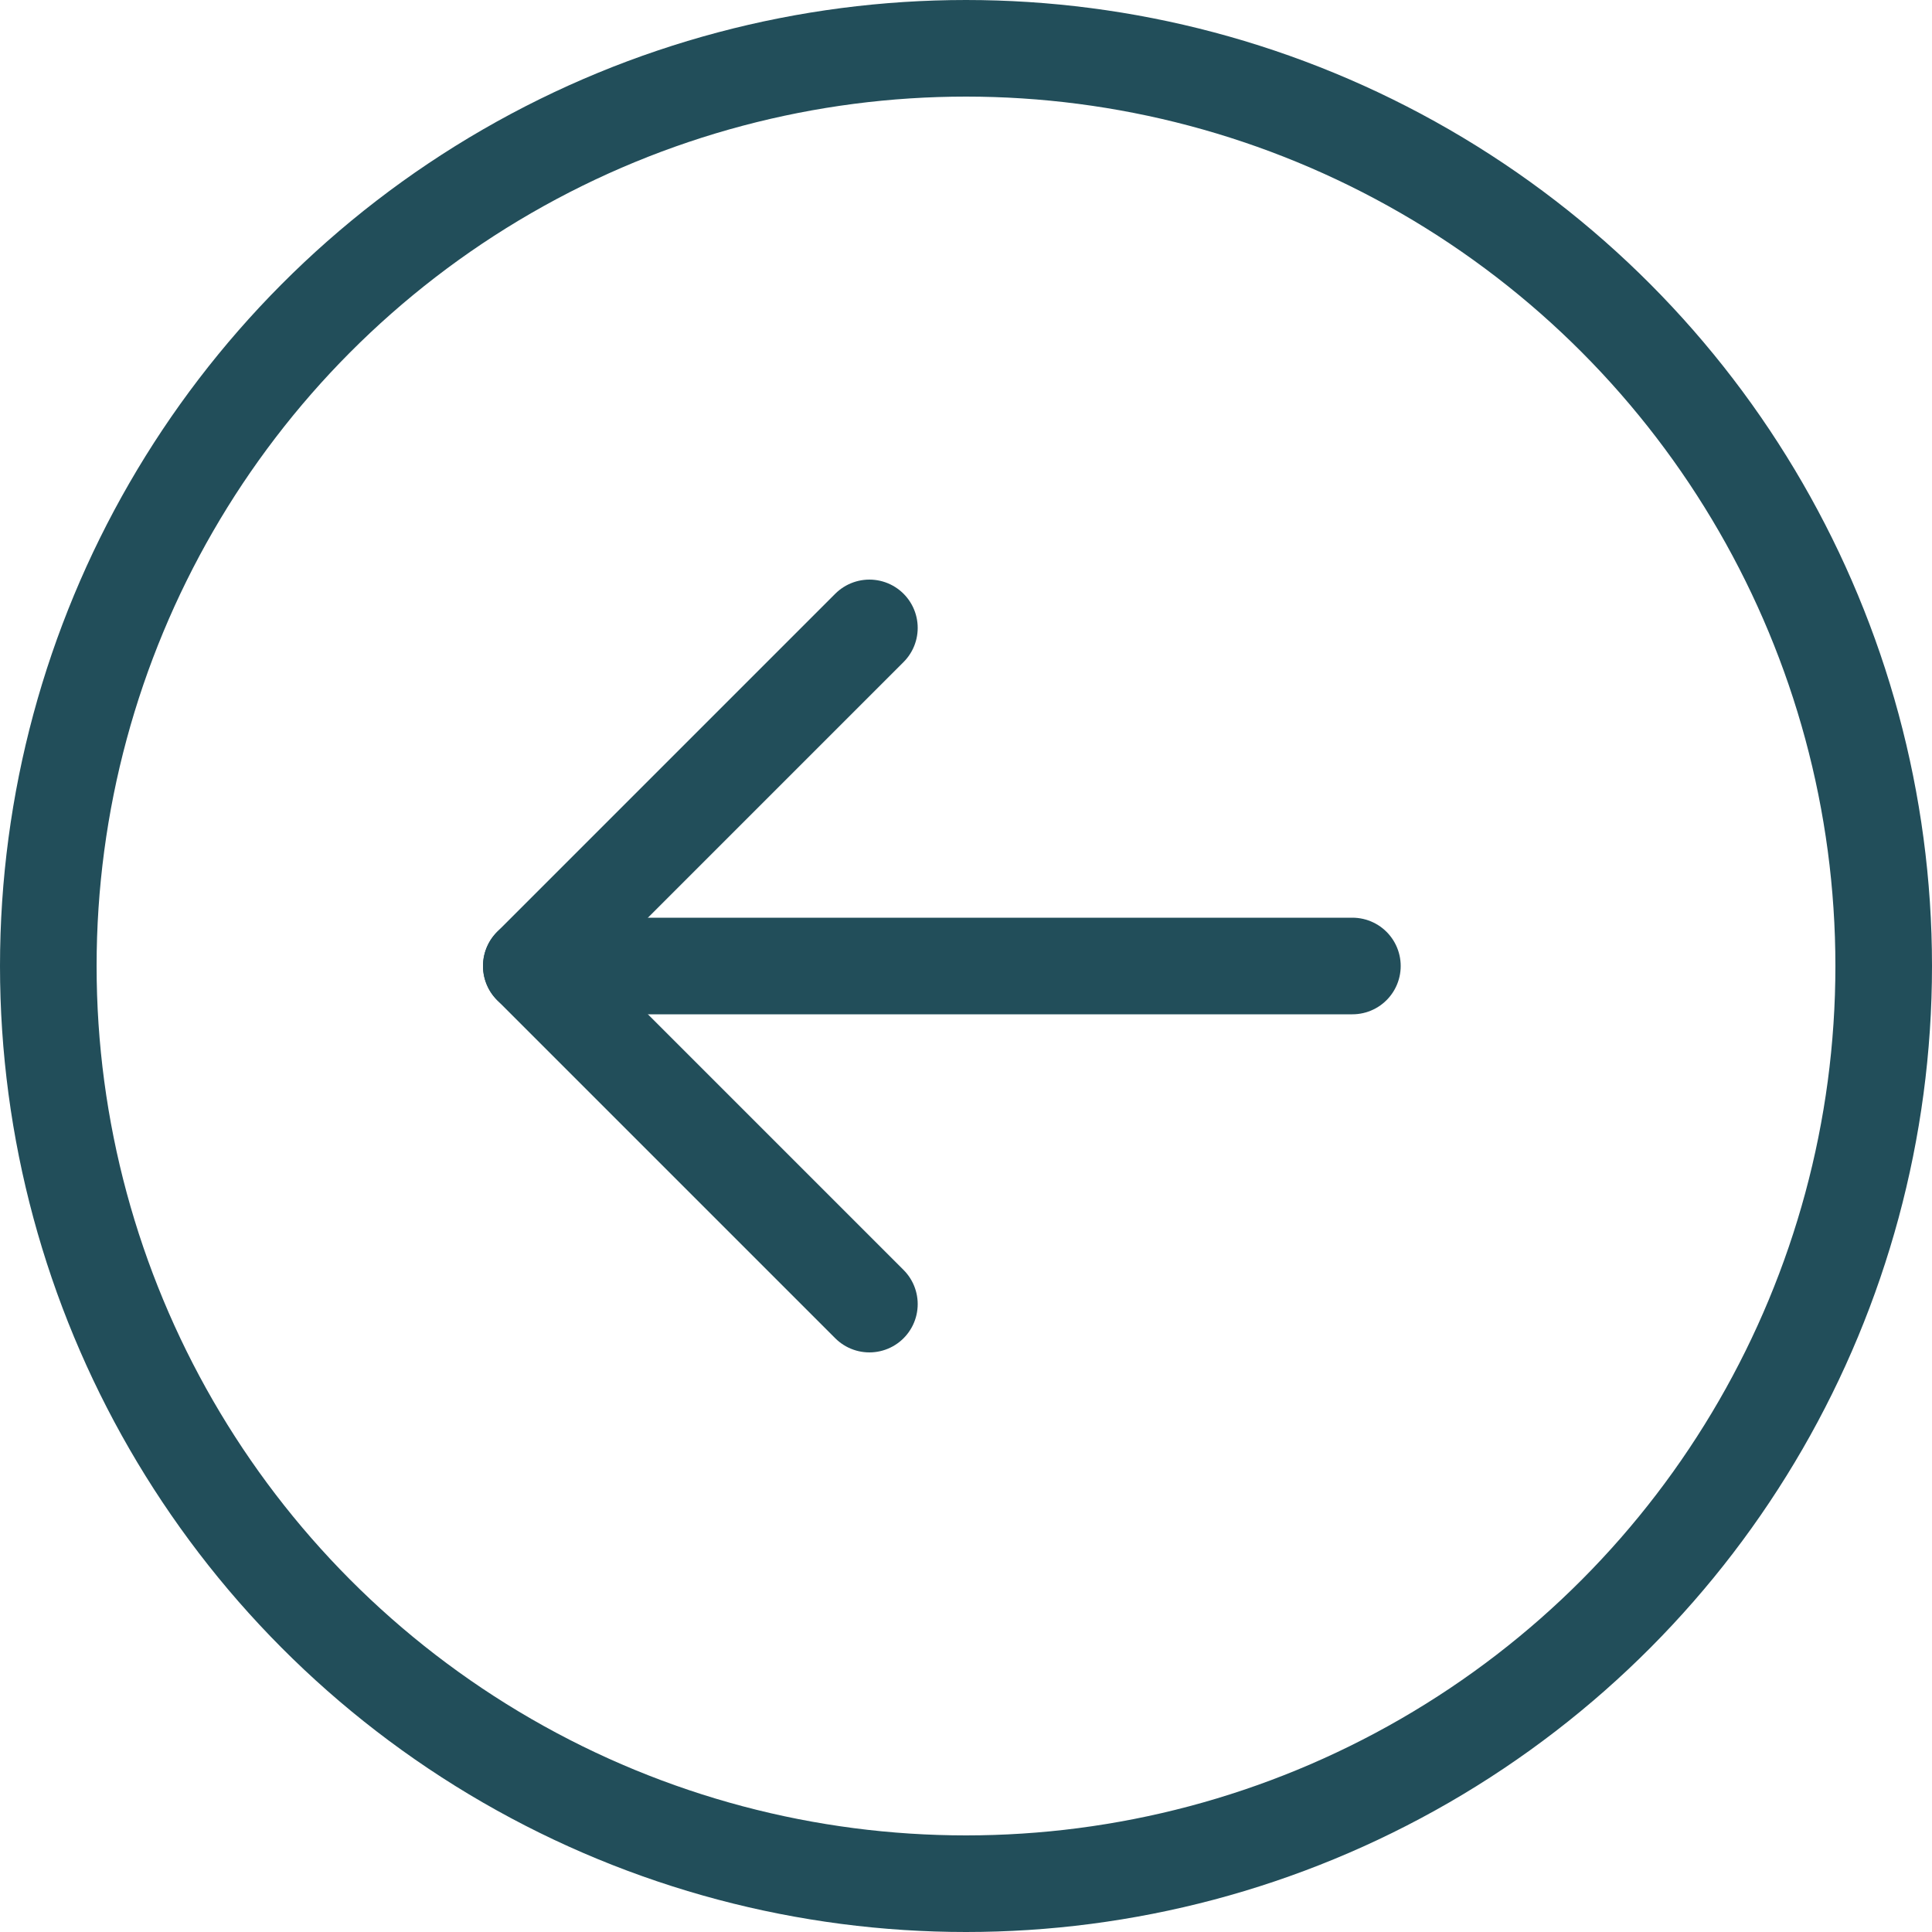
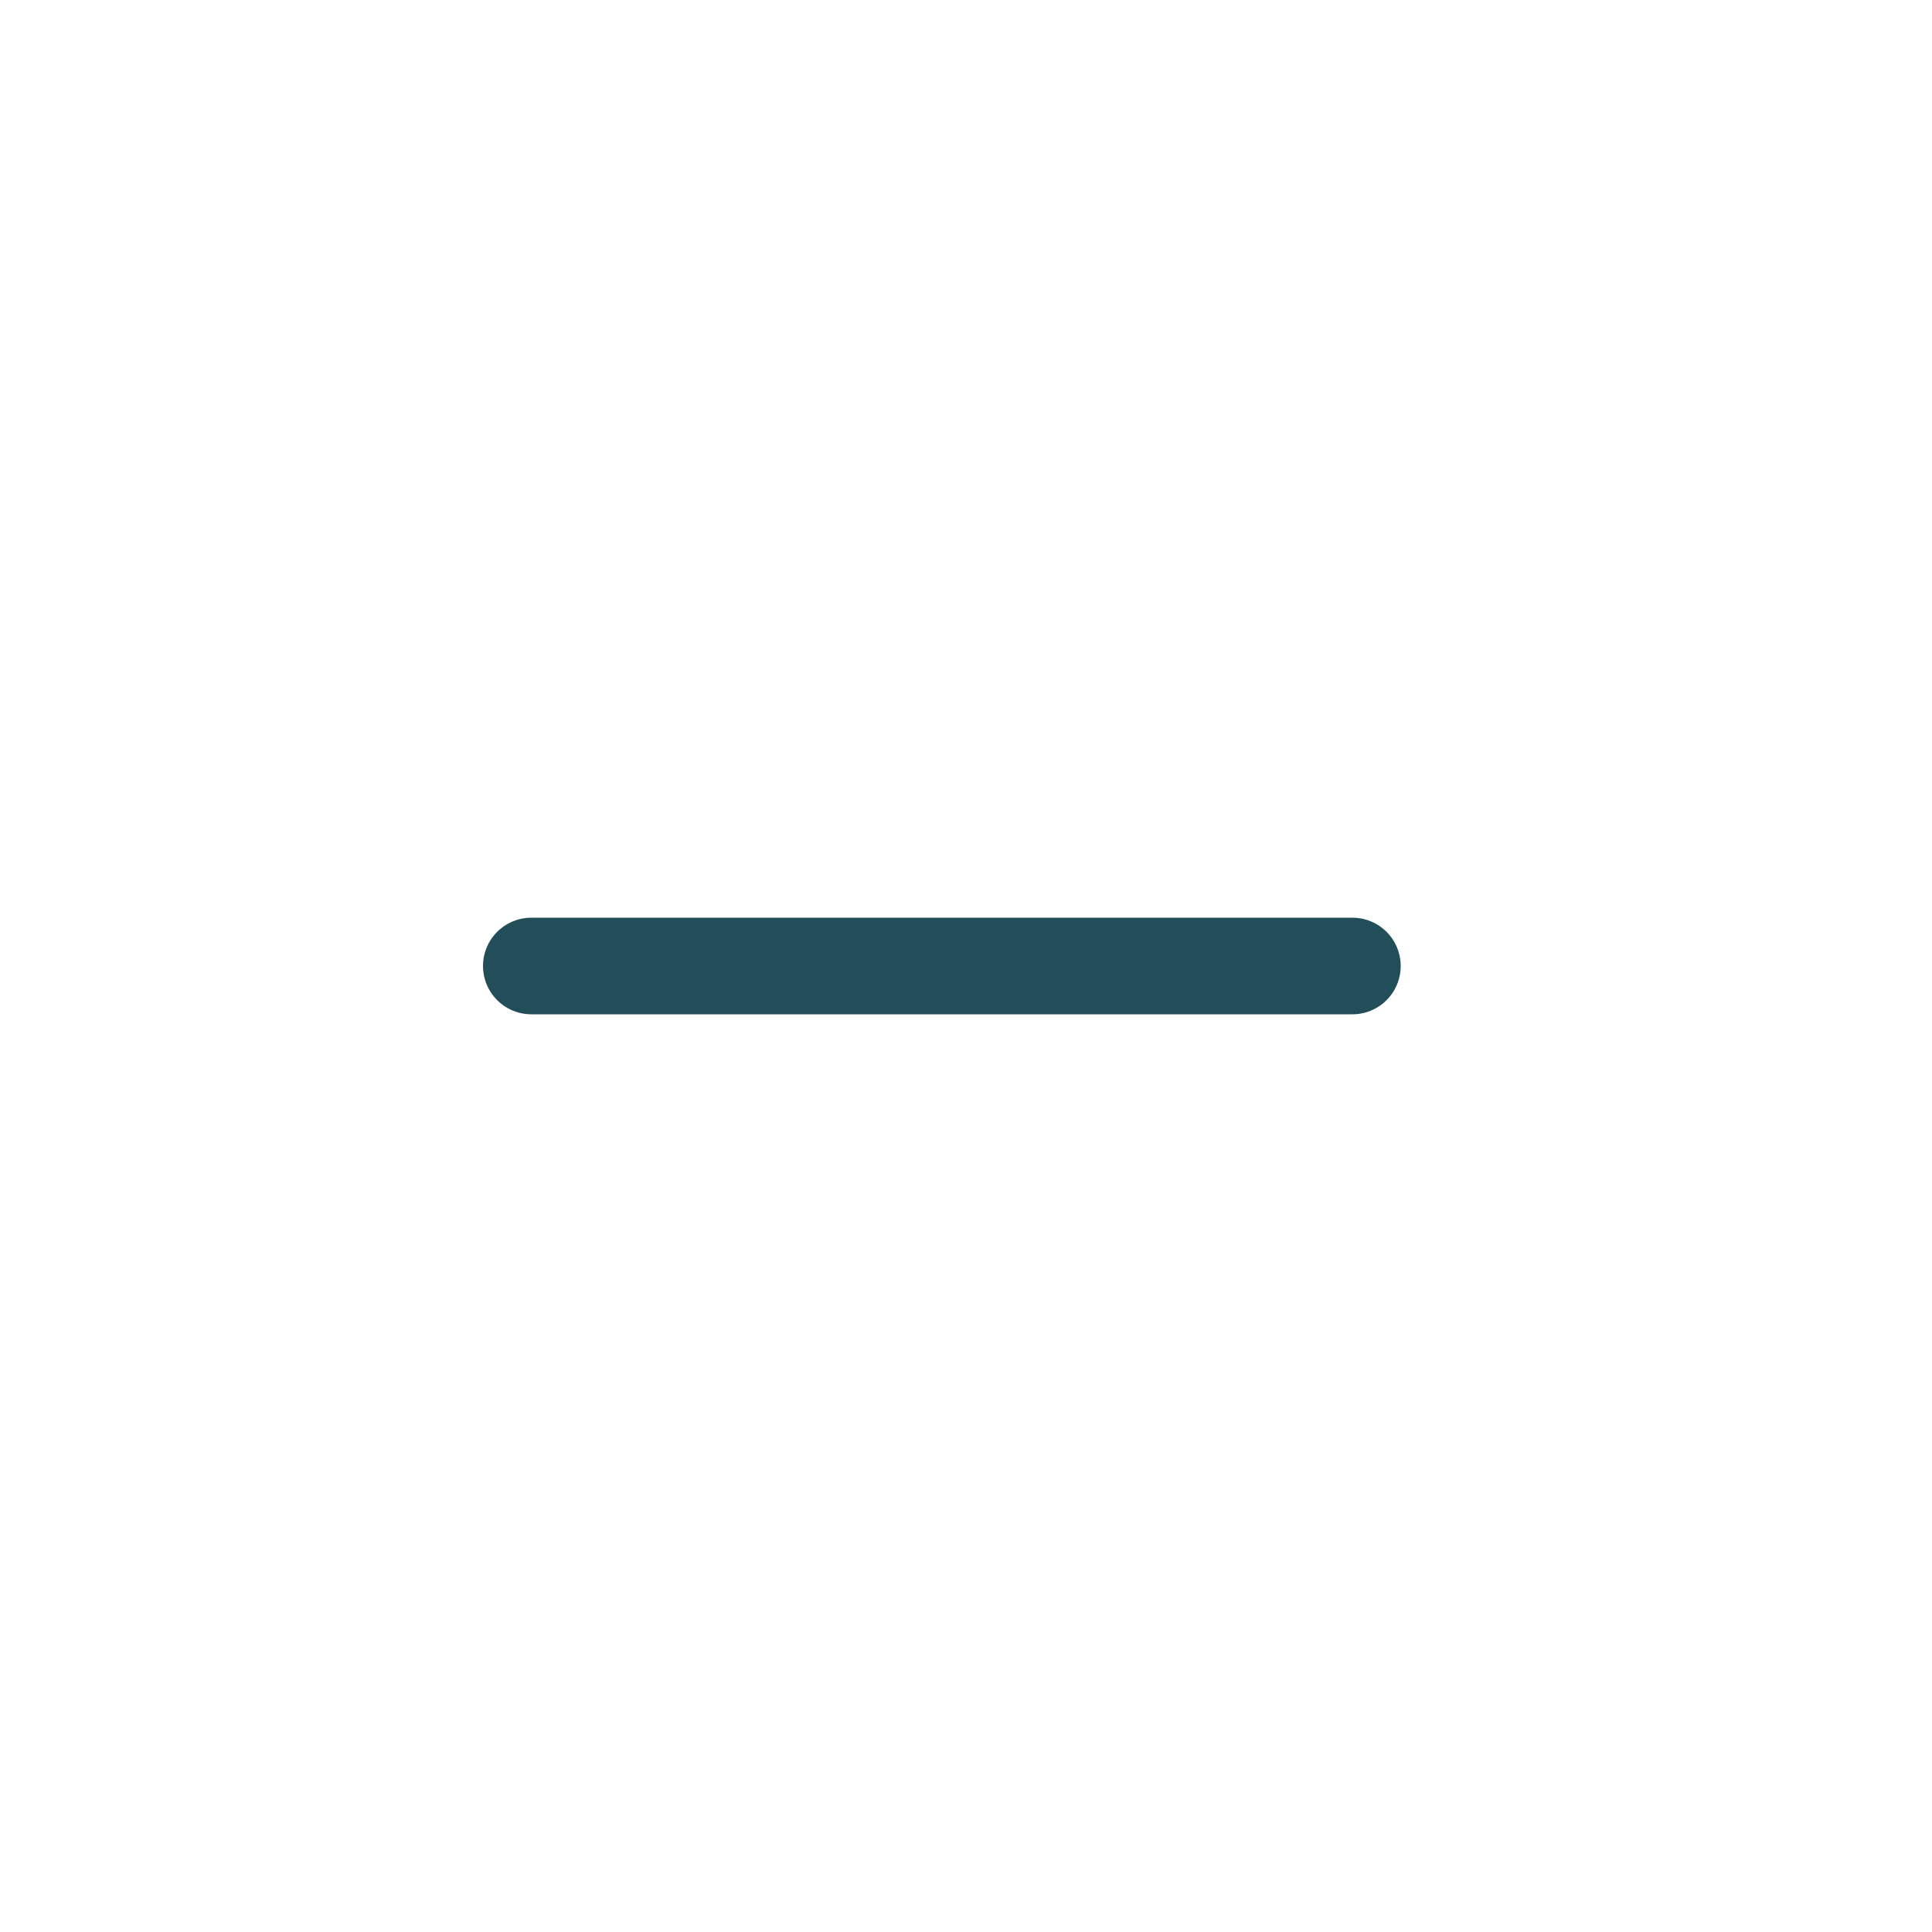
<svg xmlns="http://www.w3.org/2000/svg" width="40" height="40" viewBox="0 0 40 40" fill="none">
-   <circle cx="20" cy="20" r="19" transform="matrix(-1 0 0 1 40 0)" stroke="#224E5A" stroke-width="2" />
-   <path d="M18 13L11 20L18 27" stroke="#224E5A" stroke-width="2" stroke-linecap="round" stroke-linejoin="round" />
  <path d="M11 20L28 20" stroke="#224E5A" stroke-width="2" stroke-linecap="round" />
</svg>